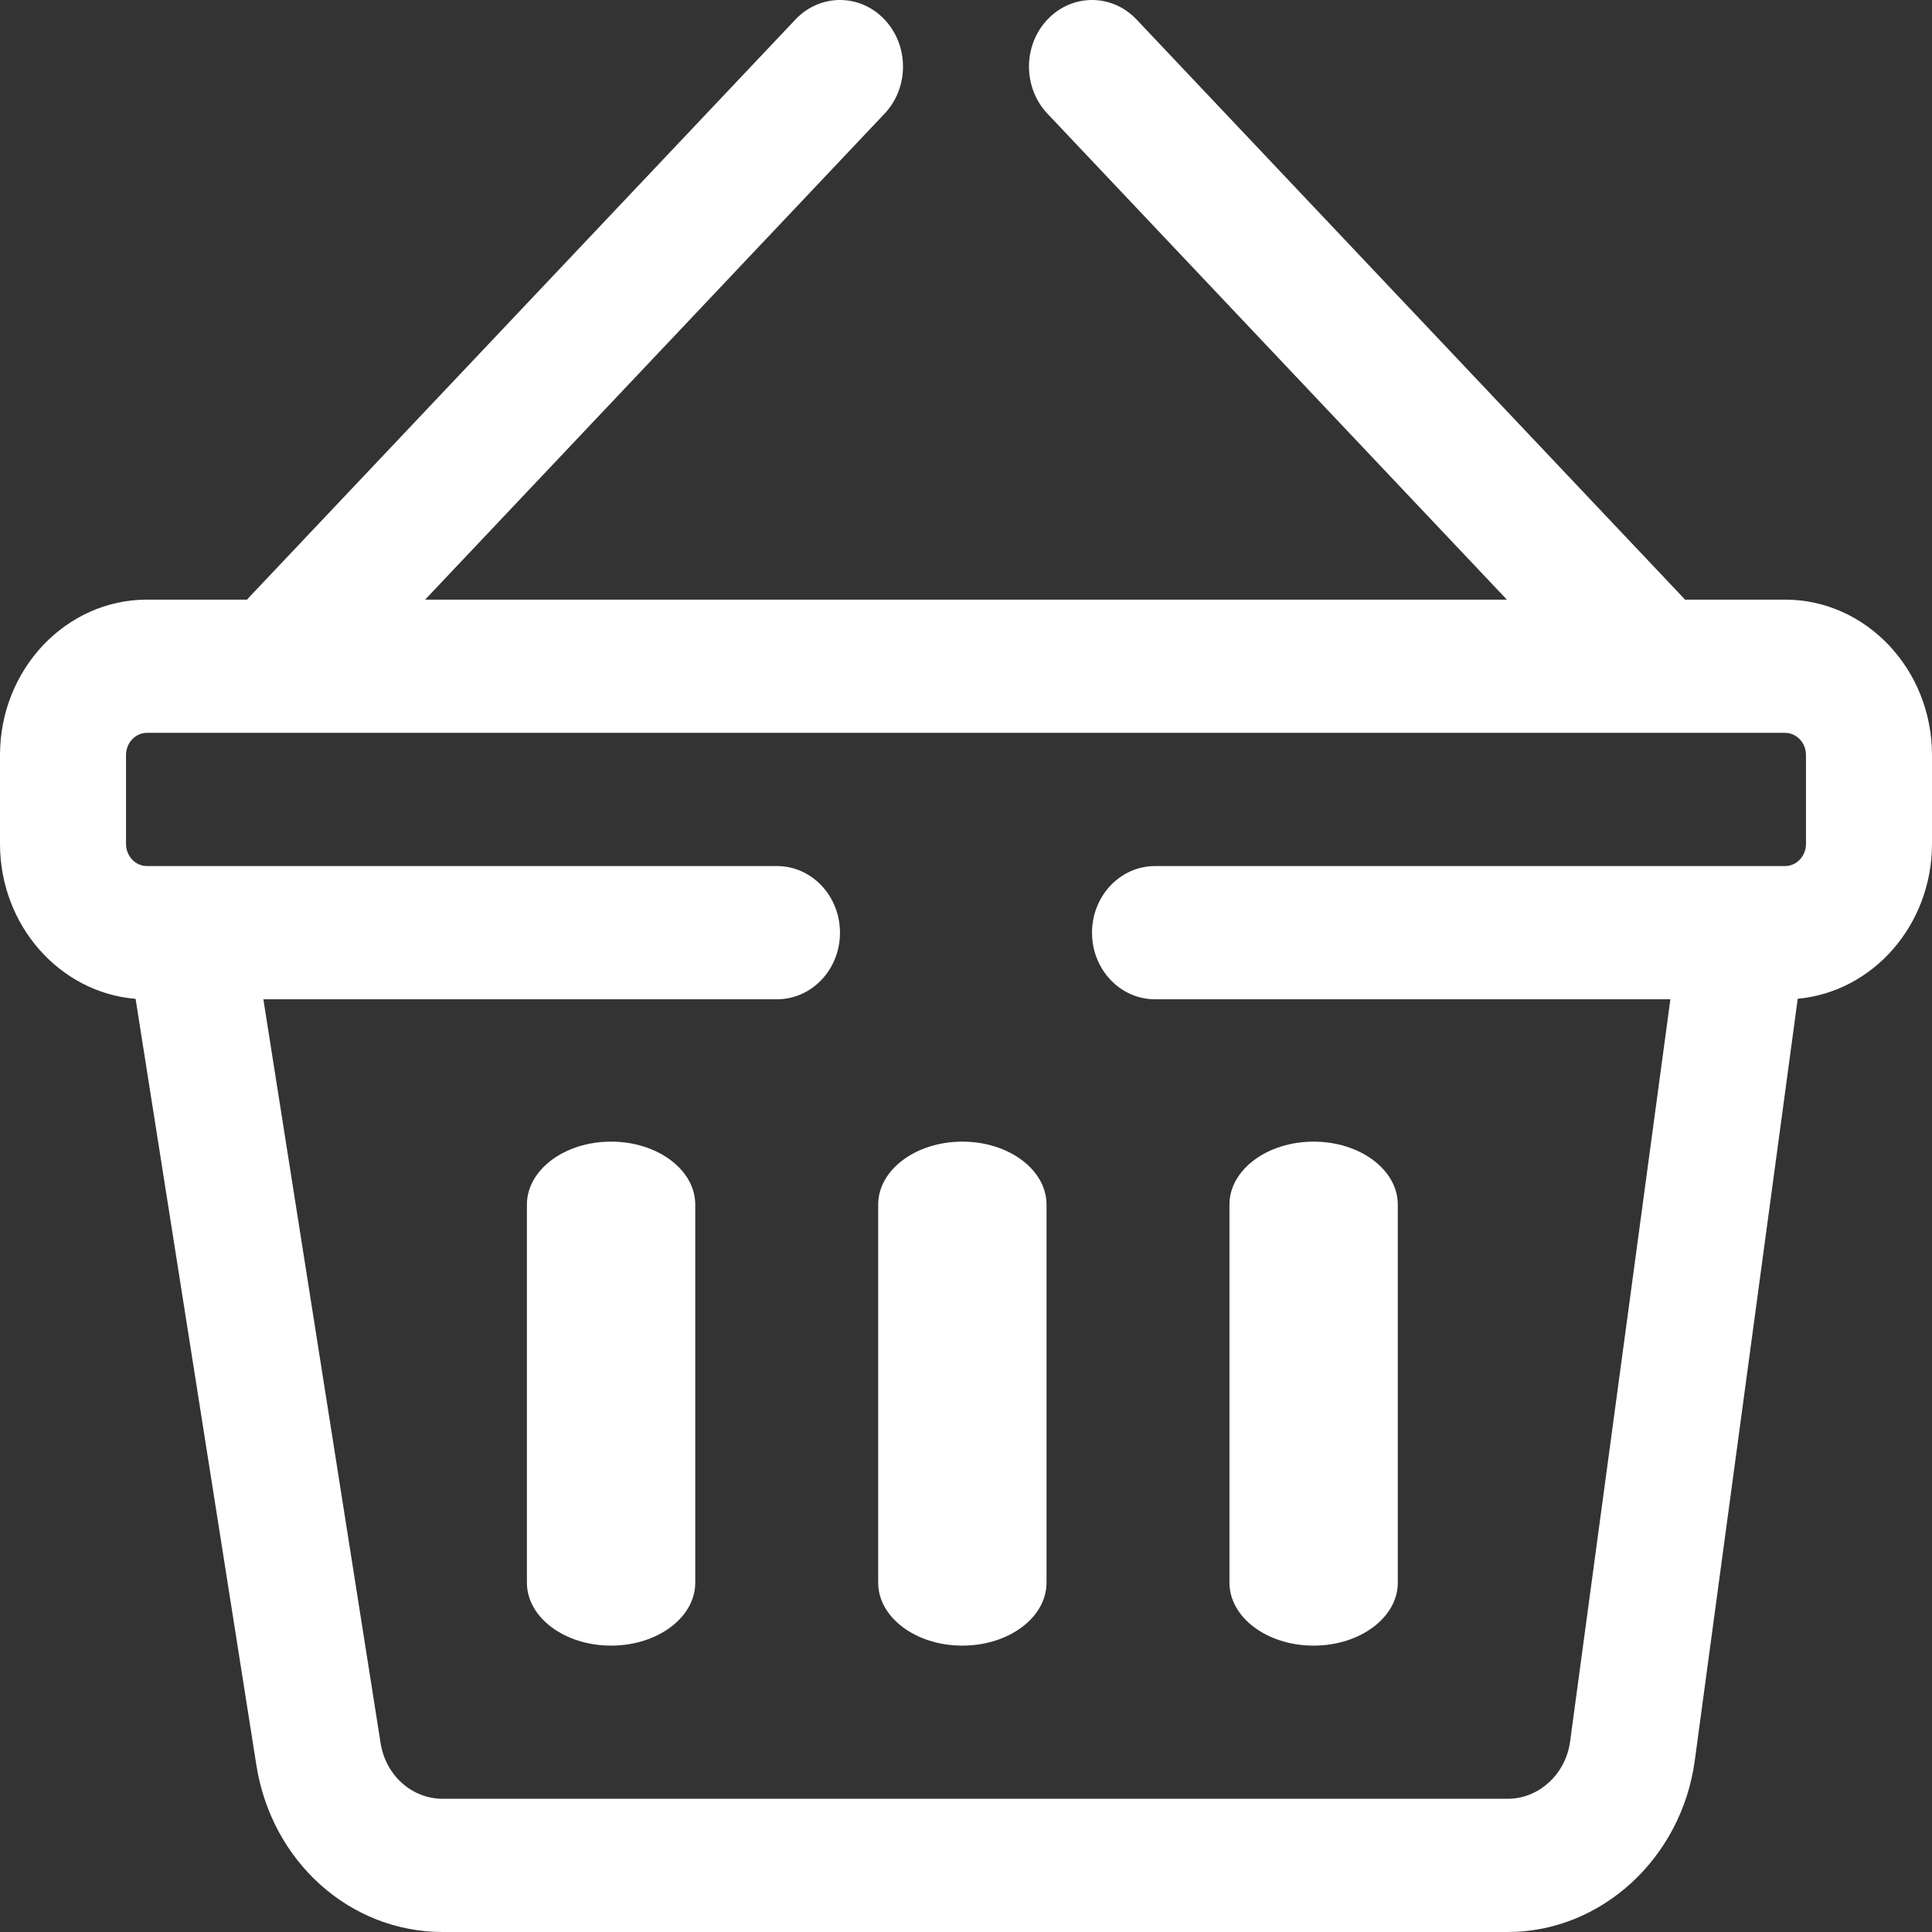
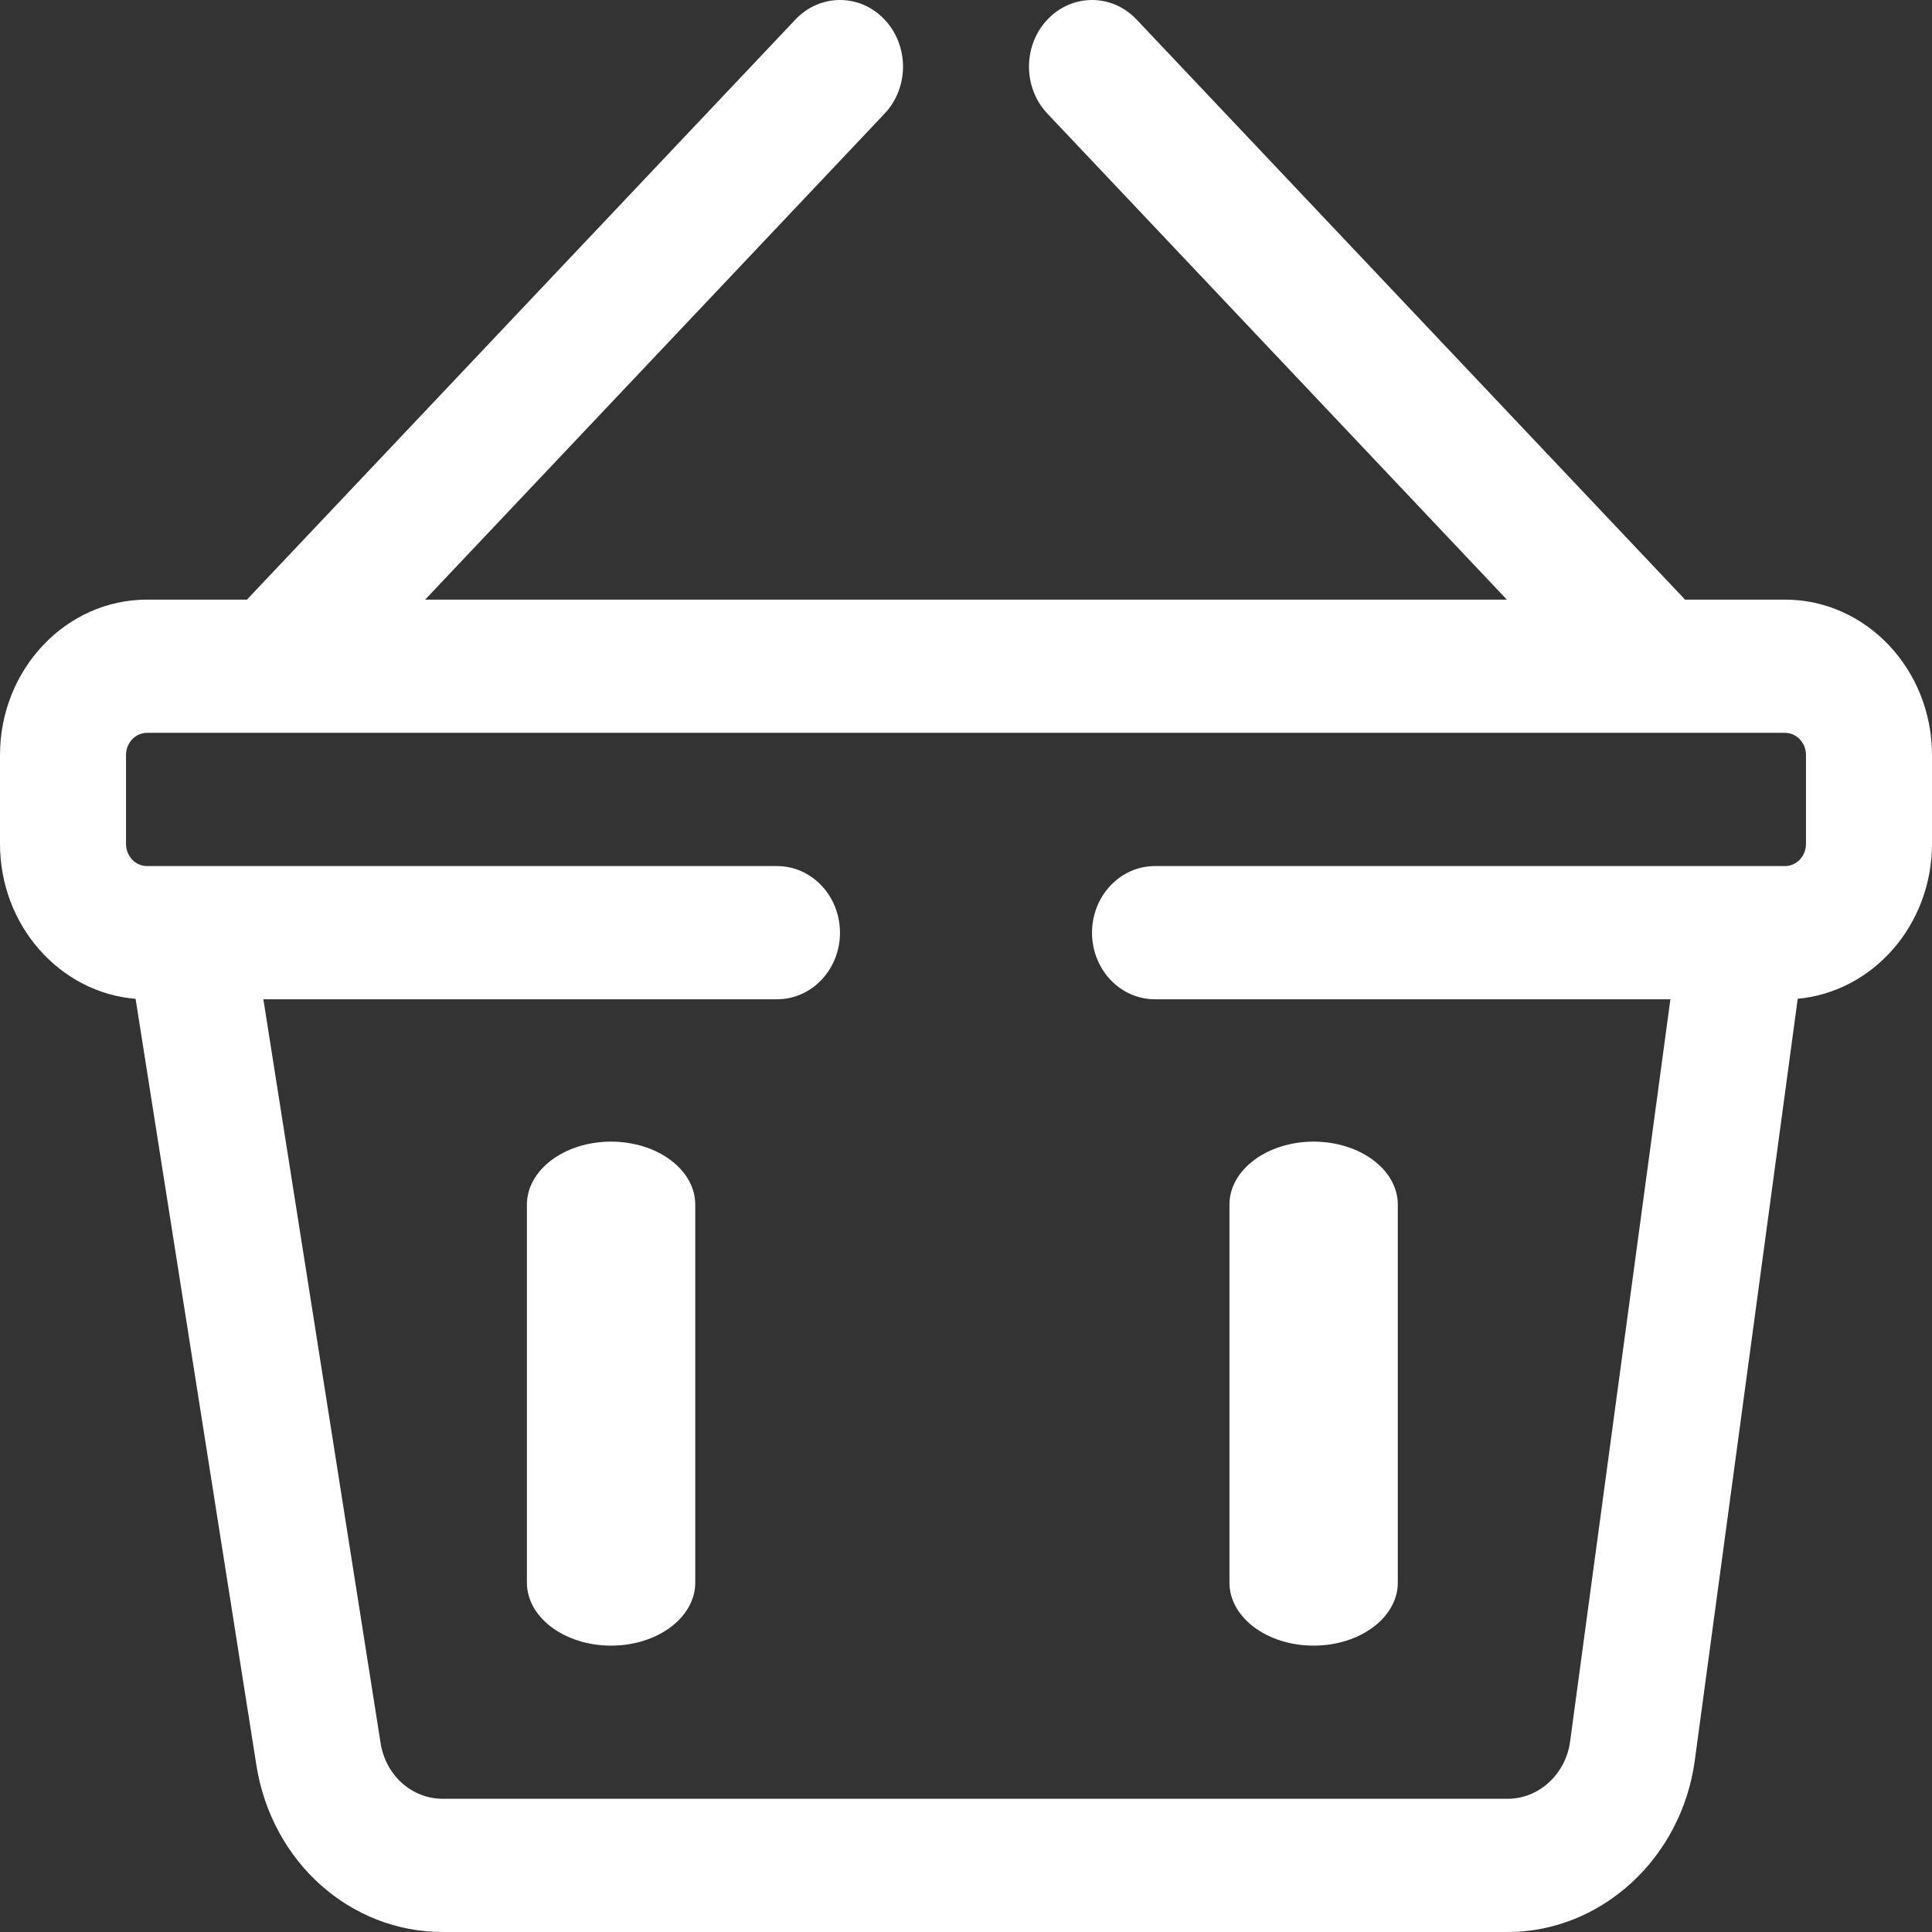
<svg xmlns="http://www.w3.org/2000/svg" viewBox="0 0 22 22" version="1.1">
  <rect x="0" y="0" width="22" height="22" fill="#333333" stroke="none" />
  <g stroke="none" stroke-width="1" fill="none" fill-rule="evenodd">
    <g transform="translate(-1256, -30)" fill="#FFFFFF" fill-rule="nonzero">
      <g transform="translate(276, 10)">
        <g transform="translate(960, 10)">
          <g transform="translate(20, 10)">
            <path d="M20.326,6.828 L19.186,6.828 C19.177,6.817 19.169,6.807 19.159,6.797 L12.942,0.222 C12.662,-0.074 12.208,-0.074 11.928,0.222 C11.647,0.518 11.647,0.999 11.928,1.295 L17.159,6.828 L4.841,6.828 L10.072,1.295 C10.353,0.999 10.353,0.518 10.072,0.222 C9.792,-0.074 9.338,-0.074 9.058,0.222 L2.841,6.797 C2.831,6.807 2.823,6.817 2.814,6.828 L1.674,6.828 C0.751,6.828 0,7.622 0,8.598 L0,9.609 C0,10.539 0.681,11.303 1.544,11.374 L2.919,20.098 C3.092,21.2 3.985,22 5.042,22 L17.169,22 C18.233,22 19.149,21.16 19.299,20.046 L20.471,11.373 C21.326,11.295 22,10.534 22,9.609 L22,8.598 C22,7.622 21.249,6.828 20.326,6.828 Z M20.565,9.609 C20.565,9.749 20.458,9.862 20.326,9.862 C20.106,9.862 13.467,9.862 13.152,9.862 C12.756,9.862 12.435,10.202 12.435,10.621 C12.435,11.04 12.756,11.379 13.152,11.379 L19.021,11.379 L17.879,19.831 C17.829,20.203 17.523,20.483 17.169,20.483 L5.042,20.483 C4.689,20.483 4.392,20.216 4.334,19.849 L2.999,11.379 L8.848,11.379 C9.244,11.379 9.565,11.04 9.565,10.621 C9.565,10.202 9.244,9.862 8.848,9.862 C8.533,9.862 1.893,9.862 1.674,9.862 C1.542,9.862 1.435,9.749 1.435,9.609 L1.435,8.598 C1.435,8.458 1.542,8.345 1.674,8.345 L20.326,8.345 C20.458,8.345 20.565,8.458 20.565,8.598 L20.565,9.609 Z" id="Shape" />
            <path d="M6.958,13 C6.429,13 6,13.321 6,13.717 L6,18.022 C6,18.418 6.429,18.739 6.958,18.739 C7.488,18.739 7.917,18.418 7.917,18.022 L7.917,13.717 C7.917,13.321 7.488,13 6.958,13 Z" id="Shape" />
-             <path d="M10.958,13 C10.429,13 10,13.321 10,13.717 L10,18.022 C10,18.418 10.429,18.739 10.958,18.739 C11.488,18.739 11.917,18.418 11.917,18.022 L11.917,13.717 C11.917,13.321 11.488,13 10.958,13 Z" id="Shape" />
            <path d="M14.958,13 C14.429,13 14,13.321 14,13.717 L14,18.022 C14,18.418 14.429,18.739 14.958,18.739 C15.488,18.739 15.917,18.418 15.917,18.022 L15.917,13.717 C15.917,13.321 15.488,13 14.958,13 Z" id="Shape" />
          </g>
        </g>
      </g>
    </g>
  </g>
</svg>